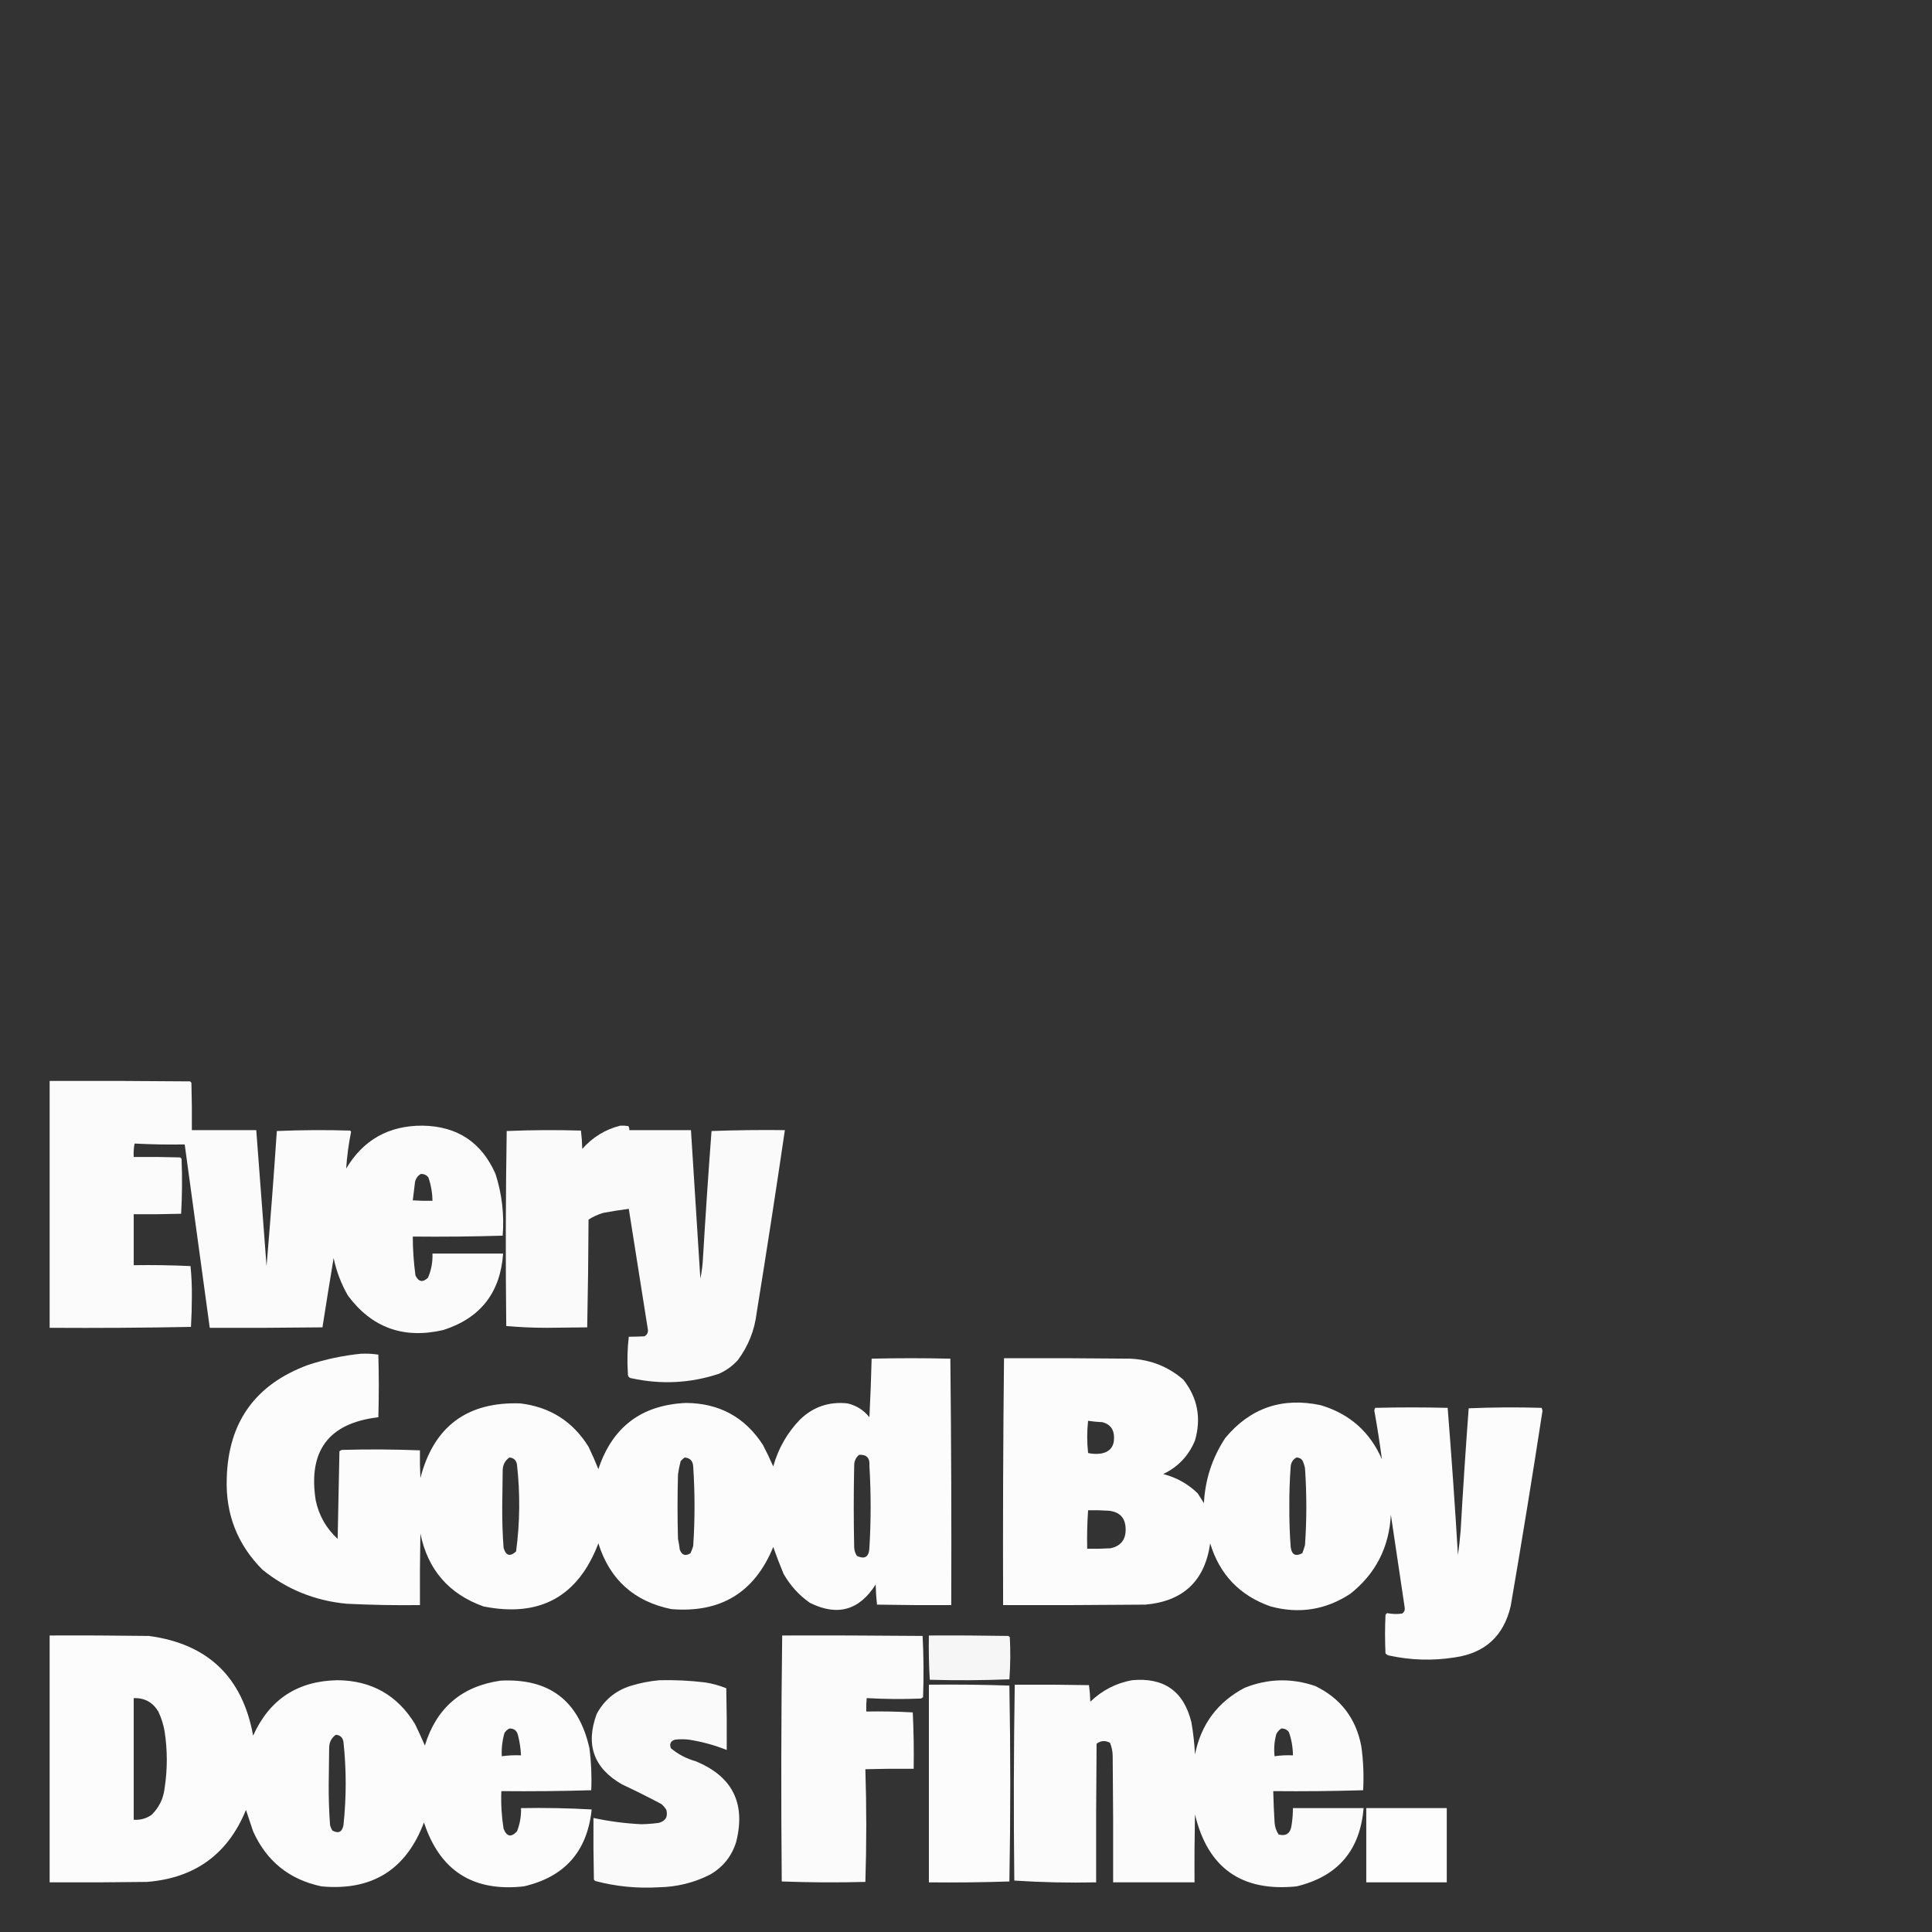
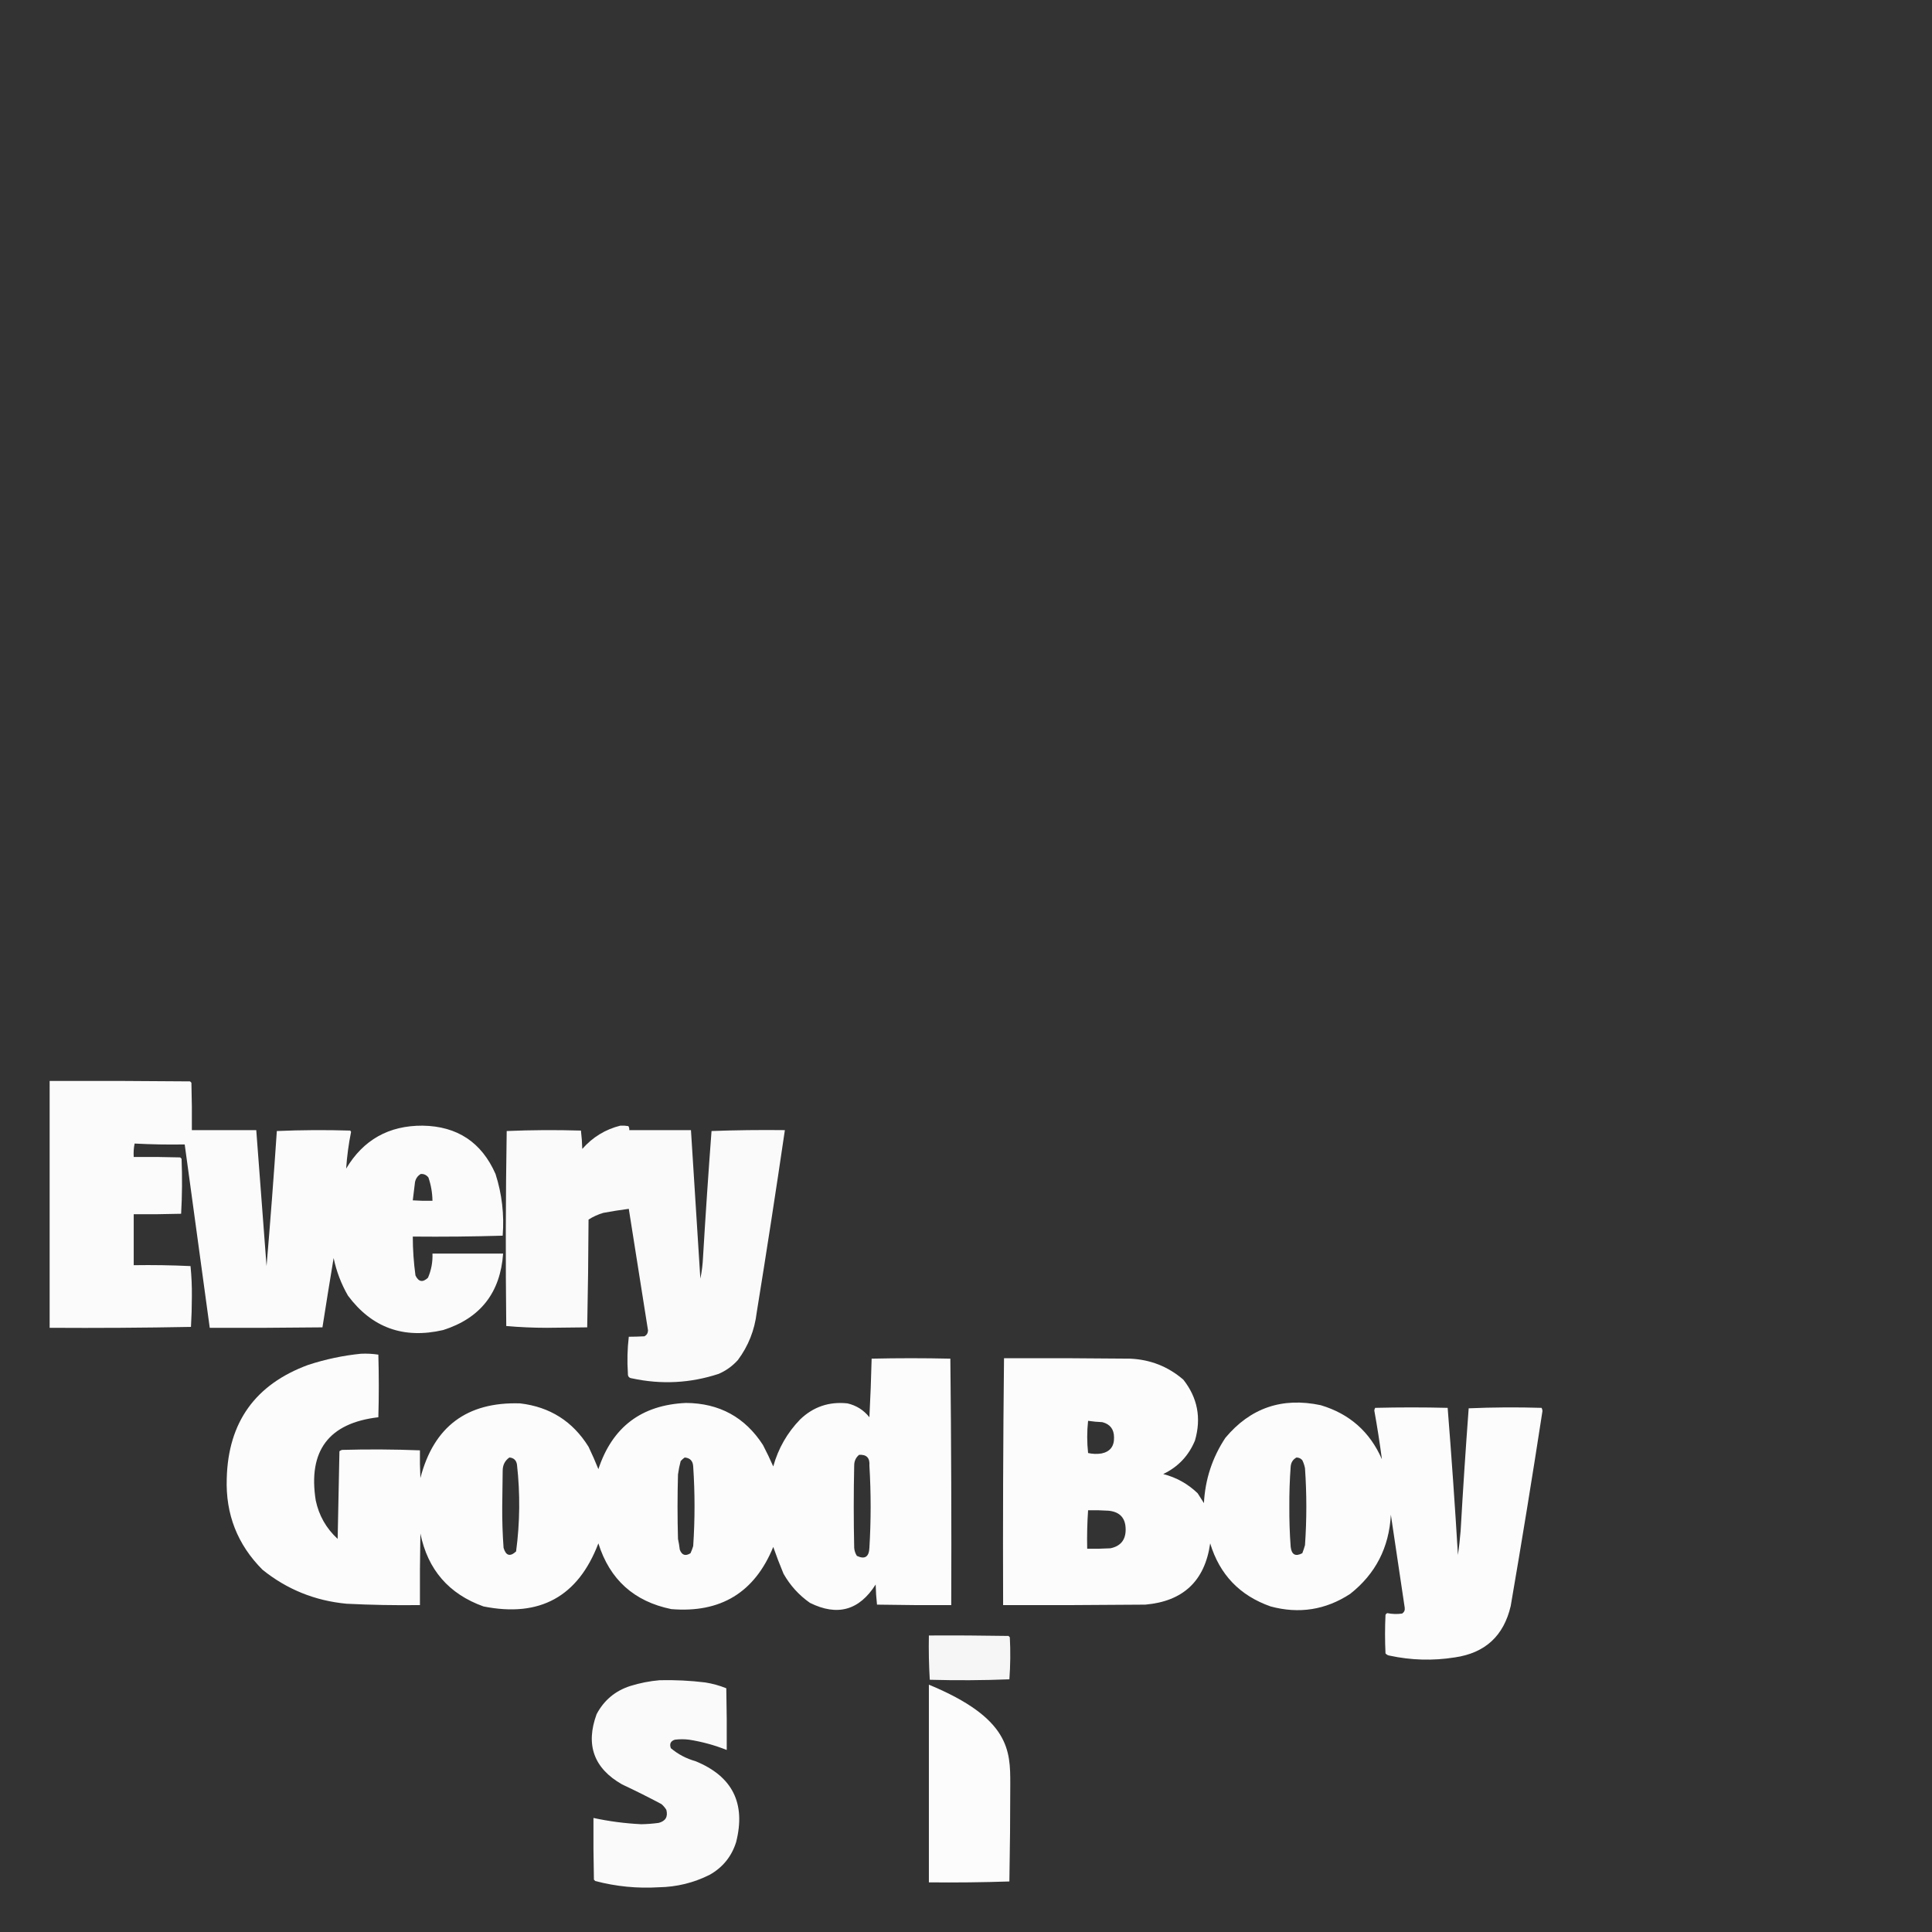
<svg xmlns="http://www.w3.org/2000/svg" version="1.1" width="2160px" height="2160px" style="shape-rendering:geometricPrecision; text-rendering:geometricPrecision; image-rendering:optimizeQuality; fill-rule:evenodd; clip-rule:evenodd">
  <rect width="100%" height="100%" fill="#333333" stroke="none" />
  <g>
    <path style="opacity:0.98" fill="#fefffe" d="M 55.5,1208.5 C 107.834,1208.33 160.168,1208.5 212.5,1209C 213,1209.5 213.5,1210 214,1210.5C 214.5,1228.16 214.667,1245.83 214.5,1263.5C 238.5,1263.5 262.5,1263.5 286.5,1263.5C 290.363,1314.16 294.196,1364.82 298,1415.5C 302.275,1365.23 306.108,1314.89 309.5,1264.5C 336.827,1263.33 364.161,1263.17 391.5,1264C 391.957,1264.41 392.291,1264.91 392.5,1265.5C 389.762,1279.07 387.929,1292.74 387,1306.5C 406.224,1274.3 434.724,1258.3 472.5,1258.5C 511.256,1259.1 538.423,1277.1 554,1312.5C 561.188,1334.92 563.855,1357.92 562,1381.5C 528.573,1382.5 495.073,1382.83 461.5,1382.5C 461.523,1397.08 462.523,1411.58 464.5,1426C 467.993,1433.24 472.66,1434.08 478.5,1428.5C 482.2,1419.92 483.867,1410.92 483.5,1401.5C 509.833,1401.5 536.167,1401.5 562.5,1401.5C 559.393,1445.27 537.06,1473.77 495.5,1487C 451.213,1497.25 415.713,1484.41 389,1448.5C 381.443,1435.38 376.109,1421.38 373,1406.5C 368.708,1432.35 364.541,1458.18 360.5,1484C 318.501,1484.5 276.501,1484.67 234.5,1484.5C 225.246,1416.13 215.913,1347.8 206.5,1279.5C 187.787,1279.82 169.12,1279.49 150.5,1278.5C 149.506,1283.46 149.173,1288.46 149.5,1293.5C 166.837,1293.33 184.17,1293.5 201.5,1294C 202,1294.5 202.5,1295 203,1295.5C 203.826,1316.07 203.659,1336.57 202.5,1357C 184.836,1357.5 167.17,1357.67 149.5,1357.5C 149.5,1376.5 149.5,1395.5 149.5,1414.5C 170.742,1414.17 191.909,1414.51 213,1415.5C 214.147,1426.91 214.647,1438.41 214.5,1450C 214.49,1461.21 214.156,1472.38 213.5,1483.5C 160.838,1484.5 108.171,1484.83 55.5,1484.5C 55.5,1392.5 55.5,1300.5 55.5,1208.5 Z M 470.5,1312.5 C 474.025,1312.35 476.859,1313.68 479,1316.5C 481.876,1324.92 483.376,1333.59 483.5,1342.5C 476.159,1342.67 468.826,1342.5 461.5,1342C 462.261,1335.21 463.095,1328.38 464,1321.5C 464.914,1317.44 467.081,1314.44 470.5,1312.5 Z" />
  </g>
  <g>
    <path style="opacity:0.976" fill="#fefffe" d="M 693.5,1258.5 C 696.518,1258.34 699.518,1258.5 702.5,1259C 703.38,1260.36 703.714,1261.86 703.5,1263.5C 726.5,1263.5 749.5,1263.5 772.5,1263.5C 776.055,1318.82 779.555,1374.16 783,1429.5C 784.655,1421.62 785.655,1413.62 786,1405.5C 788.795,1358.45 791.962,1311.45 795.5,1264.5C 822.825,1263.5 850.159,1263.17 877.5,1263.5C 867.514,1331.56 857.014,1399.56 846,1467.5C 843.658,1487.16 836.658,1504.83 825,1520.5C 818.929,1527.25 811.762,1532.41 803.5,1536C 771.664,1546.45 739.331,1548.11 706.5,1541C 703.271,1540.64 701.771,1538.81 702,1535.5C 701.055,1521.76 701.388,1508.1 703,1494.5C 708.716,1494.48 714.549,1494.31 720.5,1494C 723.019,1492.66 724.353,1490.5 724.5,1487.5C 717.336,1442.17 710.169,1396.84 703,1351.5C 693.509,1352.73 684.009,1354.23 674.5,1356C 668.611,1357.74 663.111,1360.24 658,1363.5C 657.83,1403.74 657.33,1443.9 656.5,1484C 641.5,1484.17 626.5,1484.33 611.5,1484.5C 596.113,1484.49 580.946,1483.83 566,1482.5C 565.17,1409.79 565.337,1337.13 566.5,1264.5C 594.161,1263.33 621.827,1263.17 649.5,1264C 650.314,1270.75 650.814,1277.59 651,1284.5C 662.604,1271.35 676.771,1262.68 693.5,1258.5 Z" />
  </g>
  <g>
    <path style="opacity:0.983" fill="#fefffe" d="M 403.5,1513.5 C 410.09,1513.19 416.59,1513.52 423,1514.5C 423.667,1537.83 423.667,1561.17 423,1584.5C 367.551,1590.99 344.218,1621.99 353,1677.5C 356.596,1694.47 364.762,1708.8 377.5,1720.5C 378.174,1687.8 378.84,1655.13 379.5,1622.5C 380.376,1621.75 381.376,1621.25 382.5,1621C 411.53,1620.19 440.53,1620.36 469.5,1621.5C 469.334,1631.84 469.5,1642.17 470,1652.5C 484.88,1594.96 522.047,1567.12 581.5,1569C 614.821,1572.91 640.321,1589.07 658,1617.5C 661.964,1625.76 665.631,1634.09 669,1642.5C 684.591,1595.36 717.258,1570.69 767,1568.5C 804.261,1568.79 832.928,1584.46 853,1615.5C 857.123,1623.37 860.956,1631.37 864.5,1639.5C 870.086,1619.43 880.086,1601.93 894.5,1587C 909.272,1572.79 926.939,1566.79 947.5,1569C 957.491,1571.33 965.658,1576.5 972,1584.5C 973.139,1562.66 973.973,1540.82 974.5,1519C 1003.83,1518.33 1033.17,1518.33 1062.5,1519C 1063.5,1610.76 1063.83,1702.6 1063.5,1794.5C 1035.83,1794.67 1008.16,1794.5 980.5,1794C 979.684,1786.58 979.184,1779.08 979,1771.5C 960.677,1800.43 936.177,1807.27 905.5,1792C 893.252,1783.42 883.418,1772.58 876,1759.5C 871.855,1749.56 868.021,1739.56 864.5,1729.5C 843.709,1780.41 805.709,1803.58 750.5,1799C 708.86,1790.45 681.693,1765.95 669,1725.5C 646.29,1785.11 603.456,1808.61 540.5,1796C 501.786,1782.11 478.286,1754.95 470,1714.5C 469.5,1741.16 469.333,1767.83 469.5,1794.5C 442.145,1794.87 414.812,1794.37 387.5,1793C 352.18,1789.68 320.847,1777.02 293.5,1755C 265.458,1726.89 252.125,1692.89 253.5,1653C 255.108,1590.06 285.441,1547.73 344.5,1526C 363.809,1519.68 383.475,1515.51 403.5,1513.5 Z M 960.5,1626.5 C 968.834,1626 972.668,1630 972,1638.5C 973.849,1669.17 973.849,1699.84 972,1730.5C 971.55,1740.66 966.884,1743.66 958,1739.5C 956.25,1736.75 955.25,1733.75 955,1730.5C 954.333,1699.83 954.333,1669.17 955,1638.5C 954.997,1633.51 956.83,1629.51 960.5,1626.5 Z M 569.5,1629.5 C 574.4,1629.9 577.233,1632.56 578,1637.5C 581.628,1669.9 581.295,1702.23 577,1734.5C 570.268,1740.71 565.602,1739.37 563,1730.5C 561.883,1715.2 561.383,1699.87 561.5,1684.5C 561.667,1671.17 561.833,1657.83 562,1644.5C 561.965,1638.03 564.465,1633.03 569.5,1629.5 Z M 765.5,1629.5 C 771.515,1630.02 774.682,1633.35 775,1639.5C 776.991,1669.17 776.991,1698.84 775,1728.5C 774.197,1731.24 773.197,1733.91 772,1736.5C 766.33,1740.07 762.33,1738.74 760,1732.5C 759.519,1728.47 758.853,1724.47 758,1720.5C 757.333,1696.5 757.333,1672.5 758,1648.5C 758.678,1643.43 759.678,1638.43 761,1633.5C 762.397,1631.93 763.897,1630.6 765.5,1629.5 Z" />
  </g>
  <g>
    <path style="opacity:0.983" fill="#fefffe" d="M 1122.5,1518.5 C 1169.5,1518.33 1216.5,1518.5 1263.5,1519C 1286.16,1519.99 1306,1527.83 1323,1542.5C 1338.93,1562.75 1343.26,1585.41 1336,1610.5C 1328.95,1627.55 1317.12,1640.05 1300.5,1648C 1315.22,1651.8 1328.06,1658.96 1339,1669.5C 1341.33,1673.17 1343.67,1676.83 1346,1680.5C 1347.4,1653.88 1355.4,1629.55 1370,1607.5C 1397.94,1574.07 1433.44,1561.91 1476.5,1571C 1508.75,1580.59 1531.59,1600.76 1545,1631.5C 1542.61,1613.34 1539.78,1595.18 1536.5,1577C 1536.59,1575.89 1536.92,1574.89 1537.5,1574C 1564.5,1573.33 1591.5,1573.33 1618.5,1574C 1622.85,1628.74 1626.69,1683.57 1630,1738.5C 1631.26,1729.64 1632.26,1720.64 1633,1711.5C 1635.61,1665.79 1638.61,1620.13 1642,1574.5C 1669.09,1573.34 1696.26,1573.17 1723.5,1574C 1724.1,1575.06 1724.43,1576.23 1724.5,1577.5C 1713.32,1650.3 1701.48,1722.97 1689,1795.5C 1681.24,1828.93 1660.4,1848.1 1626.5,1853C 1602.03,1856.89 1577.69,1856.22 1553.5,1851C 1551.67,1850.73 1550.17,1849.89 1549,1848.5C 1548.33,1834.17 1548.33,1819.83 1549,1805.5C 1549.39,1804.57 1550.05,1803.91 1551,1803.5C 1556.46,1804.6 1561.96,1804.76 1567.5,1804C 1569.88,1802.49 1570.88,1800.32 1570.5,1797.5C 1565.27,1762.86 1560.1,1728.2 1555,1693.5C 1553.06,1730.11 1537.89,1759.61 1509.5,1782C 1482.04,1799.94 1452.37,1804.61 1420.5,1796C 1386.07,1783.9 1363.57,1760.4 1353,1725.5C 1347.05,1767.45 1322.88,1790.28 1280.5,1794C 1227.5,1794.5 1174.5,1794.67 1121.5,1794.5C 1121.17,1702.43 1121.5,1610.43 1122.5,1518.5 Z M 1216.5,1588.5 C 1221.75,1589.28 1227.08,1589.78 1232.5,1590C 1241.15,1592.28 1245.48,1597.95 1245.5,1607C 1245.76,1617 1241.09,1623 1231.5,1625C 1226.45,1625.78 1221.45,1625.61 1216.5,1624.5C 1215.19,1612.44 1215.19,1600.44 1216.5,1588.5 Z M 1449.5,1629.5 C 1452.1,1629.55 1454.27,1630.55 1456,1632.5C 1457.4,1635.36 1458.4,1638.36 1459,1641.5C 1460.99,1670.17 1460.99,1698.83 1459,1727.5C 1458.15,1730.56 1457.15,1733.56 1456,1736.5C 1448.38,1740.52 1444.05,1738.19 1443,1729.5C 1441.89,1714.53 1441.39,1699.53 1441.5,1684.5C 1441.39,1669.47 1441.89,1654.47 1443,1639.5C 1443.45,1634.91 1445.62,1631.57 1449.5,1629.5 Z M 1216.5,1688.5 C 1224.17,1688.33 1231.84,1688.5 1239.5,1689C 1252.15,1690.31 1258.48,1697.31 1258.5,1710C 1258.53,1721.62 1252.86,1728.62 1241.5,1731C 1232.84,1731.5 1224.17,1731.67 1215.5,1731.5C 1215.18,1717.09 1215.52,1702.75 1216.5,1688.5 Z" />
  </g>
  <g>
-     <path style="opacity:0.984" fill="#fefffe" d="M 55.5,1828.5 C 92.501,1828.33 129.502,1828.5 166.5,1829C 232.329,1837.83 271.162,1874.99 283,1940.5C 301.186,1900.06 332.519,1879.4 377,1878.5C 415.196,1878.76 444.196,1895.09 464,1927.5C 467.87,1935.46 471.537,1943.46 475,1951.5C 487.936,1909.47 516.103,1885.3 559.5,1879C 613.933,1876.1 647.1,1901.26 659,1954.5C 661.026,1970.11 661.692,1985.78 661,2001.5C 627.573,2002.5 594.073,2002.83 560.5,2002.5C 559.968,2016.59 560.802,2030.59 563,2044.5C 566.501,2053.45 571.501,2054.45 578,2047.5C 581.291,2039.18 582.791,2030.52 582.5,2021.5C 608.982,2021.01 635.315,2021.51 661.5,2023C 656.638,2069.86 631.305,2098.52 585.5,2109C 528.852,2115.27 491.686,2091.44 474,2037.5C 454.105,2090.36 415.939,2114.2 359.5,2109C 323.589,2101.46 298.089,2080.96 283,2047.5C 280.311,2039.43 277.644,2031.43 275,2023.5C 254.851,2072.86 218.018,2099.69 164.5,2104C 128.168,2104.5 91.835,2104.67 55.5,2104.5C 55.5,2012.5 55.5,1920.5 55.5,1828.5 Z M 149.5,1898.5 C 161.605,1898.14 170.772,1903.14 177,1913.5C 180.336,1920.51 182.67,1927.84 184,1935.5C 187.312,1956.84 187.312,1978.17 184,1999.5C 182.588,2011.1 177.755,2020.93 169.5,2029C 163.486,2033.18 156.819,2035.01 149.5,2034.5C 149.5,1989.17 149.5,1943.83 149.5,1898.5 Z M 569.5,1932.5 C 574.502,1932.33 577.668,1934.67 579,1939.5C 580.955,1947.05 582.121,1954.71 582.5,1962.5C 575.245,1962.19 568.079,1962.52 561,1963.5C 560.56,1954.69 561.56,1946.02 564,1937.5C 565.422,1935.26 567.255,1933.59 569.5,1932.5 Z M 375.5,1939.5 C 380.4,1939.9 383.233,1942.56 384,1947.5C 387.321,1978.5 387.321,2009.5 384,2040.5C 382.542,2048.31 378.375,2050.31 371.5,2046.5C 370.391,2044.61 369.557,2042.61 369,2040.5C 367.883,2025.2 367.383,2009.87 367.5,1994.5C 367.667,1981.17 367.833,1967.83 368,1954.5C 367.965,1948.03 370.465,1943.03 375.5,1939.5 Z" />
-   </g>
+     </g>
  <g>
-     <path style="opacity:0.977" fill="#fefffe" d="M 874.5,1828.5 C 926.834,1828.33 979.168,1828.5 1031.5,1829C 1032.66,1851.76 1032.83,1874.59 1032,1897.5C 1031.25,1898.13 1030.42,1898.63 1029.5,1899C 1009.26,1899.83 989.094,1899.66 969,1898.5C 968.501,1903.49 968.334,1908.49 968.5,1913.5C 985.881,1913.18 1003.21,1913.51 1020.5,1914.5C 1021.5,1935.49 1021.83,1956.49 1021.5,1977.5C 1003.5,1977.33 985.497,1977.5 967.5,1978C 968.833,2020 968.833,2062 967.5,2104C 936.262,2104.83 905.095,2104.66 874,2103.5C 873.169,2011.76 873.336,1920.1 874.5,1828.5 Z" />
-   </g>
+     </g>
  <g>
    <path style="opacity:0.957" fill="#fefffe" d="M 1038.5,1828.5 C 1068.17,1828.33 1097.84,1828.5 1127.5,1829C 1128,1829.5 1128.5,1830 1129,1830.5C 1129.82,1846.21 1129.65,1861.88 1128.5,1877.5C 1098.84,1878.67 1069.17,1878.83 1039.5,1878C 1038.51,1861.58 1038.18,1845.08 1038.5,1828.5 Z" />
  </g>
  <g>
    <path style="opacity:0.976" fill="#fefffe" d="M 737.5,1878.5 C 754.563,1878.1 771.563,1878.93 788.5,1881C 796.611,1882.29 804.445,1884.45 812,1887.5C 812.5,1910.5 812.667,1933.5 812.5,1956.5C 798.971,1951.12 784.971,1947.28 770.5,1945C 765.167,1944.33 759.833,1944.33 754.5,1945C 749.784,1946.49 748.284,1949.66 750,1954.5C 758.075,1961.29 767.242,1966.12 777.5,1969C 818.851,1985.87 834.018,2016.03 823,2059.5C 817.97,2075.53 808.136,2087.7 793.5,2096C 775.637,2104.99 756.637,2109.65 736.5,2110C 712.443,2111.46 688.777,2109.13 665.5,2103C 665,2102.5 664.5,2102 664,2101.5C 663.5,2078.5 663.333,2055.5 663.5,2032.5C 681.123,2036.3 698.956,2038.63 717,2039.5C 723.53,2039.38 730.03,2038.88 736.5,2038C 744.104,2035.96 746.937,2031.13 745,2023.5C 743.542,2021.04 741.709,2018.87 739.5,2017C 725.044,2009.29 710.377,2001.96 695.5,1995C 663.937,1977.01 654.437,1950.84 667,1916.5C 675.219,1900.95 687.719,1890.45 704.5,1885C 715.396,1881.61 726.396,1879.44 737.5,1878.5 Z" />
  </g>
  <g>
-     <path style="opacity:0.978" fill="#fefffe" d="M 1265.5,1878.5 C 1301.33,1875.14 1323.49,1890.81 1332,1925.5C 1334.08,1937.42 1335.42,1949.42 1336,1961.5C 1342.79,1927.74 1361.29,1902.9 1391.5,1887C 1417.6,1876.58 1443.93,1875.91 1470.5,1885C 1498.94,1898.79 1516.11,1921.29 1522,1952.5C 1524.24,1968.77 1524.91,1985.1 1524,2001.5C 1490.57,2002.5 1457.07,2002.83 1423.5,2002.5C 1423.77,2014.17 1424.27,2025.84 1425,2037.5C 1425.3,2042.41 1426.8,2046.91 1429.5,2051C 1438.06,2053.15 1442.89,2049.65 1444,2040.5C 1445.01,2034.2 1445.51,2027.87 1445.5,2021.5C 1471.83,2021.5 1498.17,2021.5 1524.5,2021.5C 1520.62,2068.77 1495.62,2097.94 1449.5,2109C 1388.07,2115.22 1350.24,2088.38 1336,2028.5C 1335.5,2053.83 1335.33,2079.16 1335.5,2104.5C 1305.17,2104.5 1274.83,2104.5 1244.5,2104.5C 1244.67,2057.5 1244.5,2010.5 1244,1963.5C 1243.98,1958.28 1242.98,1953.28 1241,1948.5C 1235.75,1945.6 1230.75,1945.94 1226,1949.5C 1225.5,2001.17 1225.33,2052.83 1225.5,2104.5C 1194.78,2105.15 1164.28,2104.49 1134,2102.5C 1133.18,2029.47 1133.34,1956.47 1134.5,1883.5C 1162.17,1883.33 1189.84,1883.5 1217.5,1884C 1218.31,1890.09 1218.81,1896.25 1219,1902.5C 1232.17,1889.83 1247.67,1881.83 1265.5,1878.5 Z M 1432.5,1932.5 C 1436.03,1932.35 1438.86,1933.68 1441,1936.5C 1443.96,1944.88 1445.46,1953.55 1445.5,1962.5C 1438.58,1962.19 1431.74,1962.52 1425,1963.5C 1424.05,1955.03 1424.72,1946.7 1427,1938.5C 1428.36,1935.98 1430.19,1933.98 1432.5,1932.5 Z" />
+     </g>
+   <g>
+     <path style="opacity:0.981" fill="#fefffe" d="M 1038.5,1883.5 C 1129.16,1920.96 1129.5,1957.46 1129.5,1994C 1129.5,2030.54 1129.16,2067.04 1128.5,2103.5C 1098.51,2104.5 1068.51,2104.83 1038.5,2104.5C 1038.5,2030.83 1038.5,1957.17 1038.5,1883.5 Z" />
  </g>
  <g>
-     <path style="opacity:0.981" fill="#fefffe" d="M 1038.5,1883.5 C 1068.51,1883.17 1098.51,1883.5 1128.5,1884.5C 1129.16,1920.96 1129.5,1957.46 1129.5,1994C 1129.5,2030.54 1129.16,2067.04 1128.5,2103.5C 1098.51,2104.5 1068.51,2104.83 1038.5,2104.5C 1038.5,2030.83 1038.5,1957.17 1038.5,1883.5 Z" />
-   </g>
-   <g>
-     <path style="opacity:0.989" fill="#fefffe" d="M 1527.5,2021.5 C 1557.5,2021.5 1587.5,2021.5 1617.5,2021.5C 1617.5,2049.17 1617.5,2076.83 1617.5,2104.5C 1587.5,2104.5 1557.5,2104.5 1527.5,2104.5C 1527.5,2076.83 1527.5,2049.17 1527.5,2021.5 Z" />
-   </g>
+     </g>
</svg>